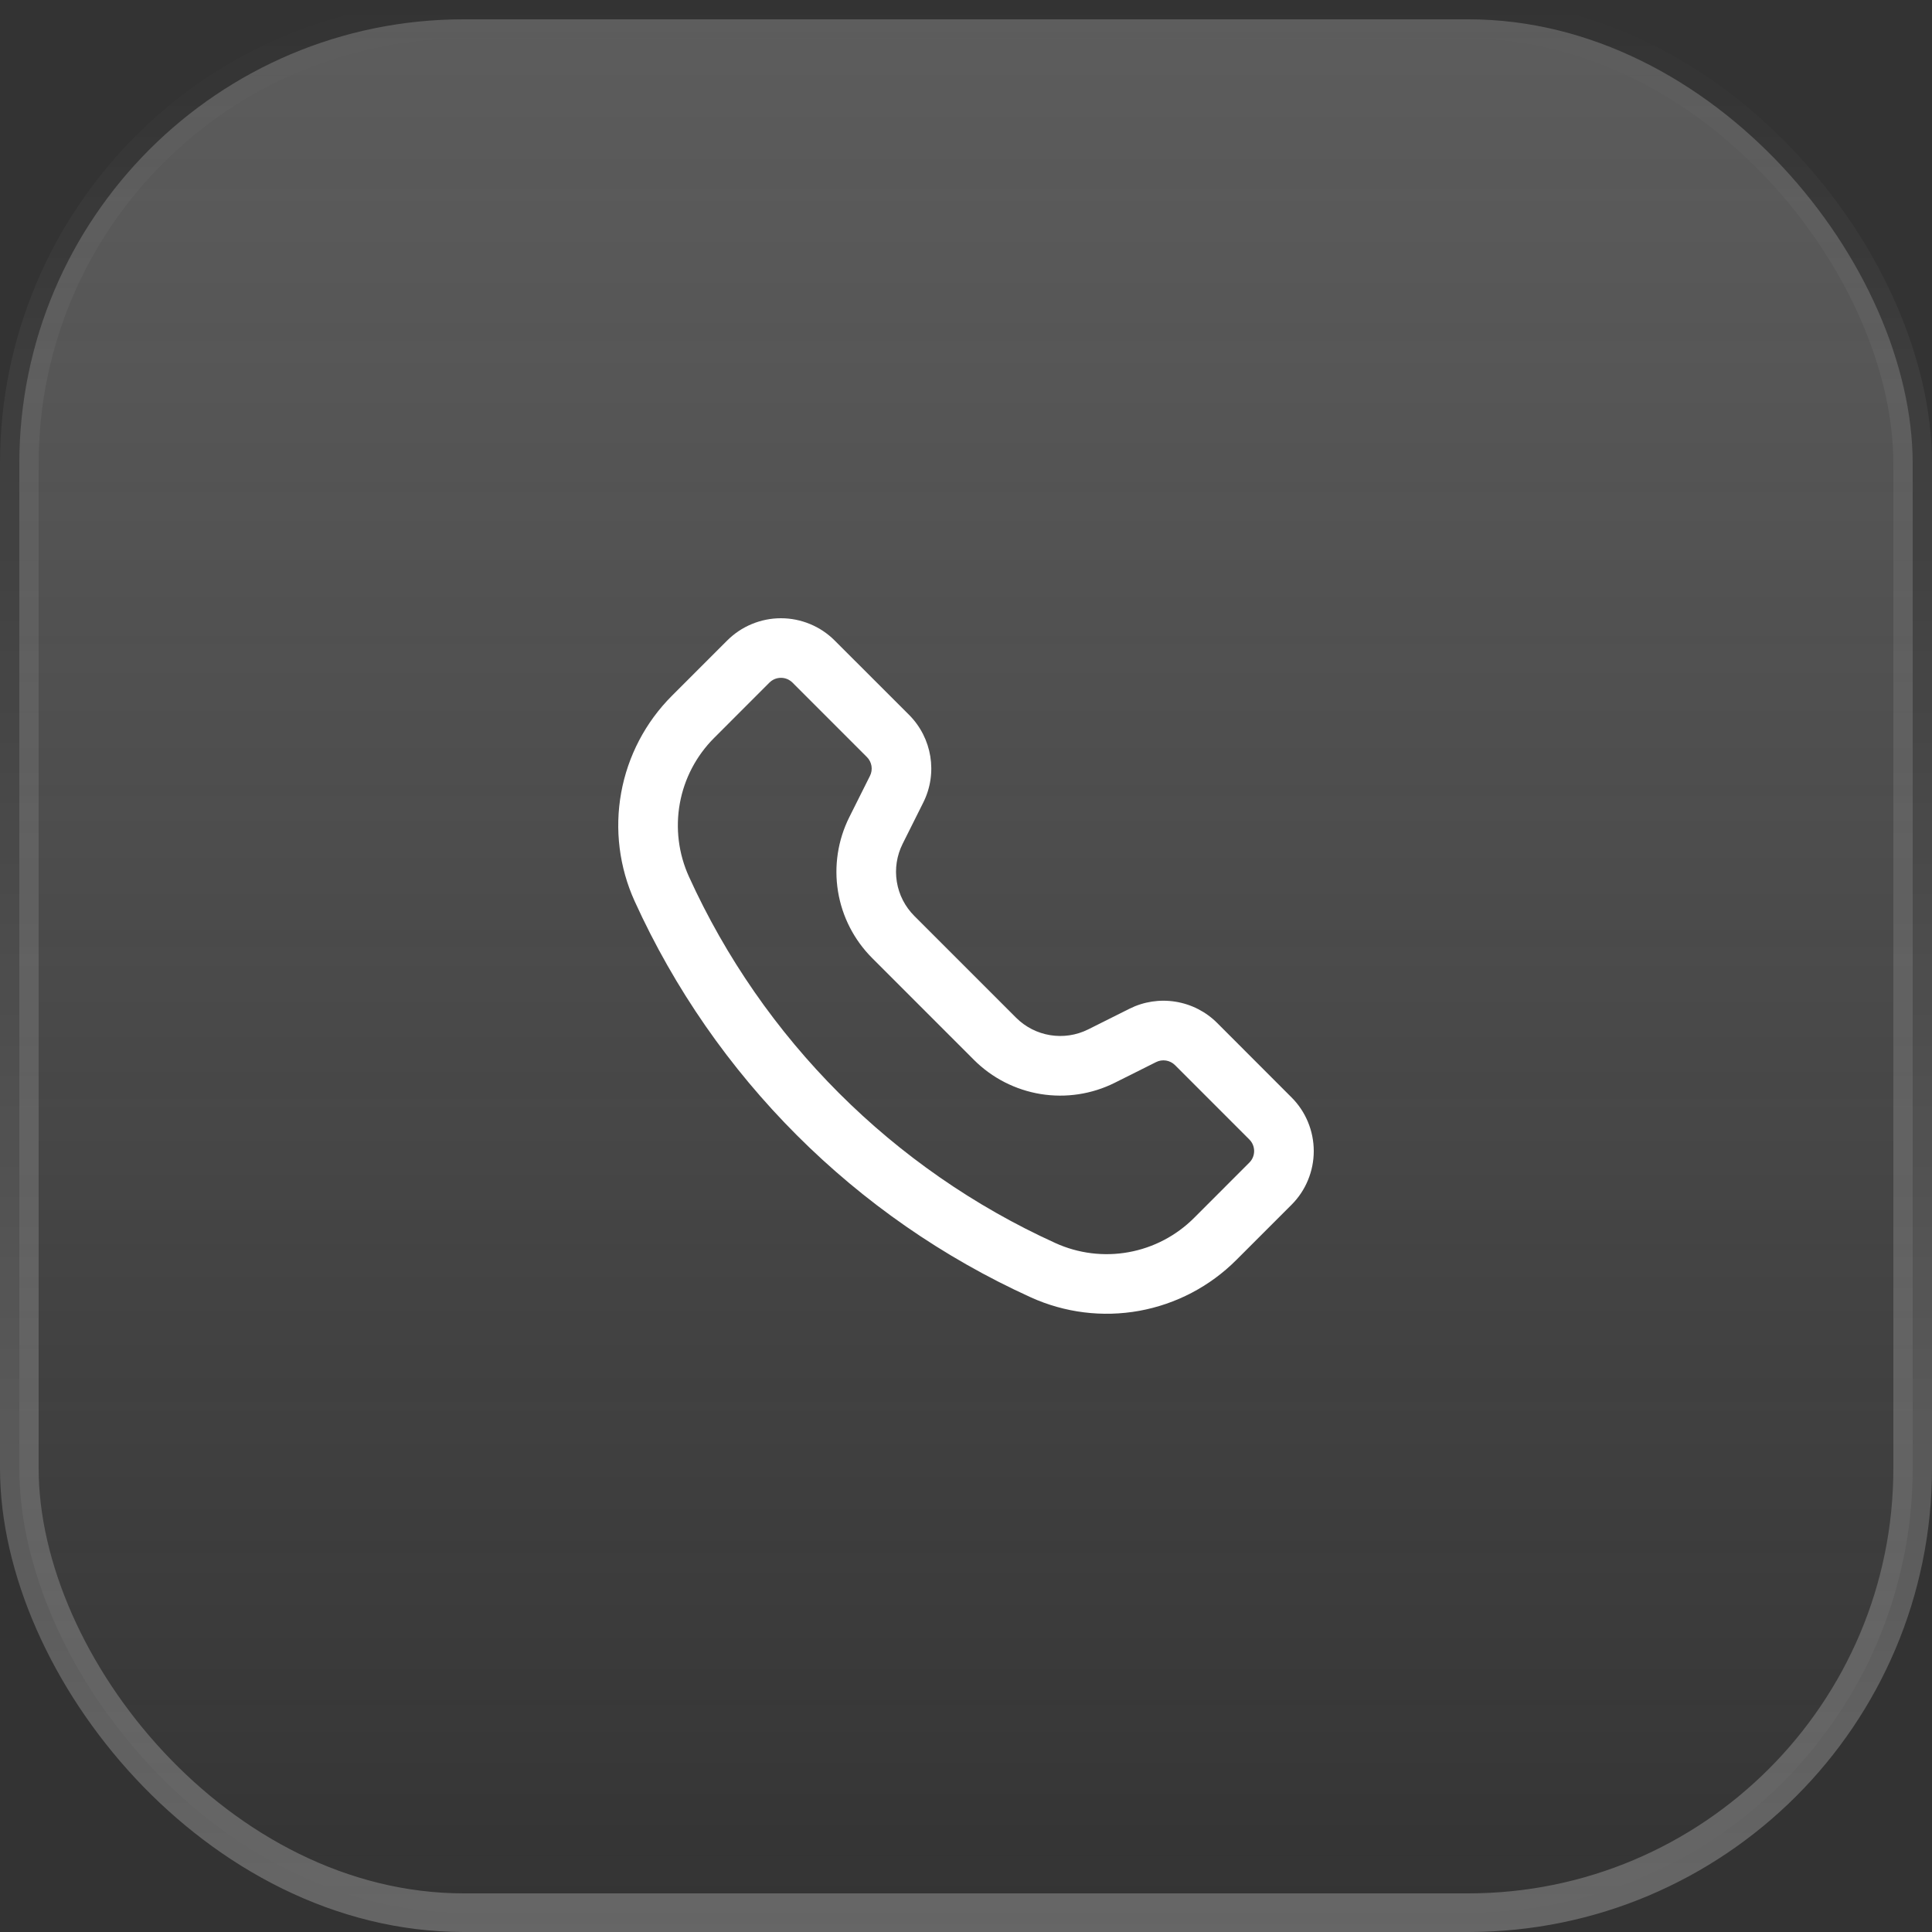
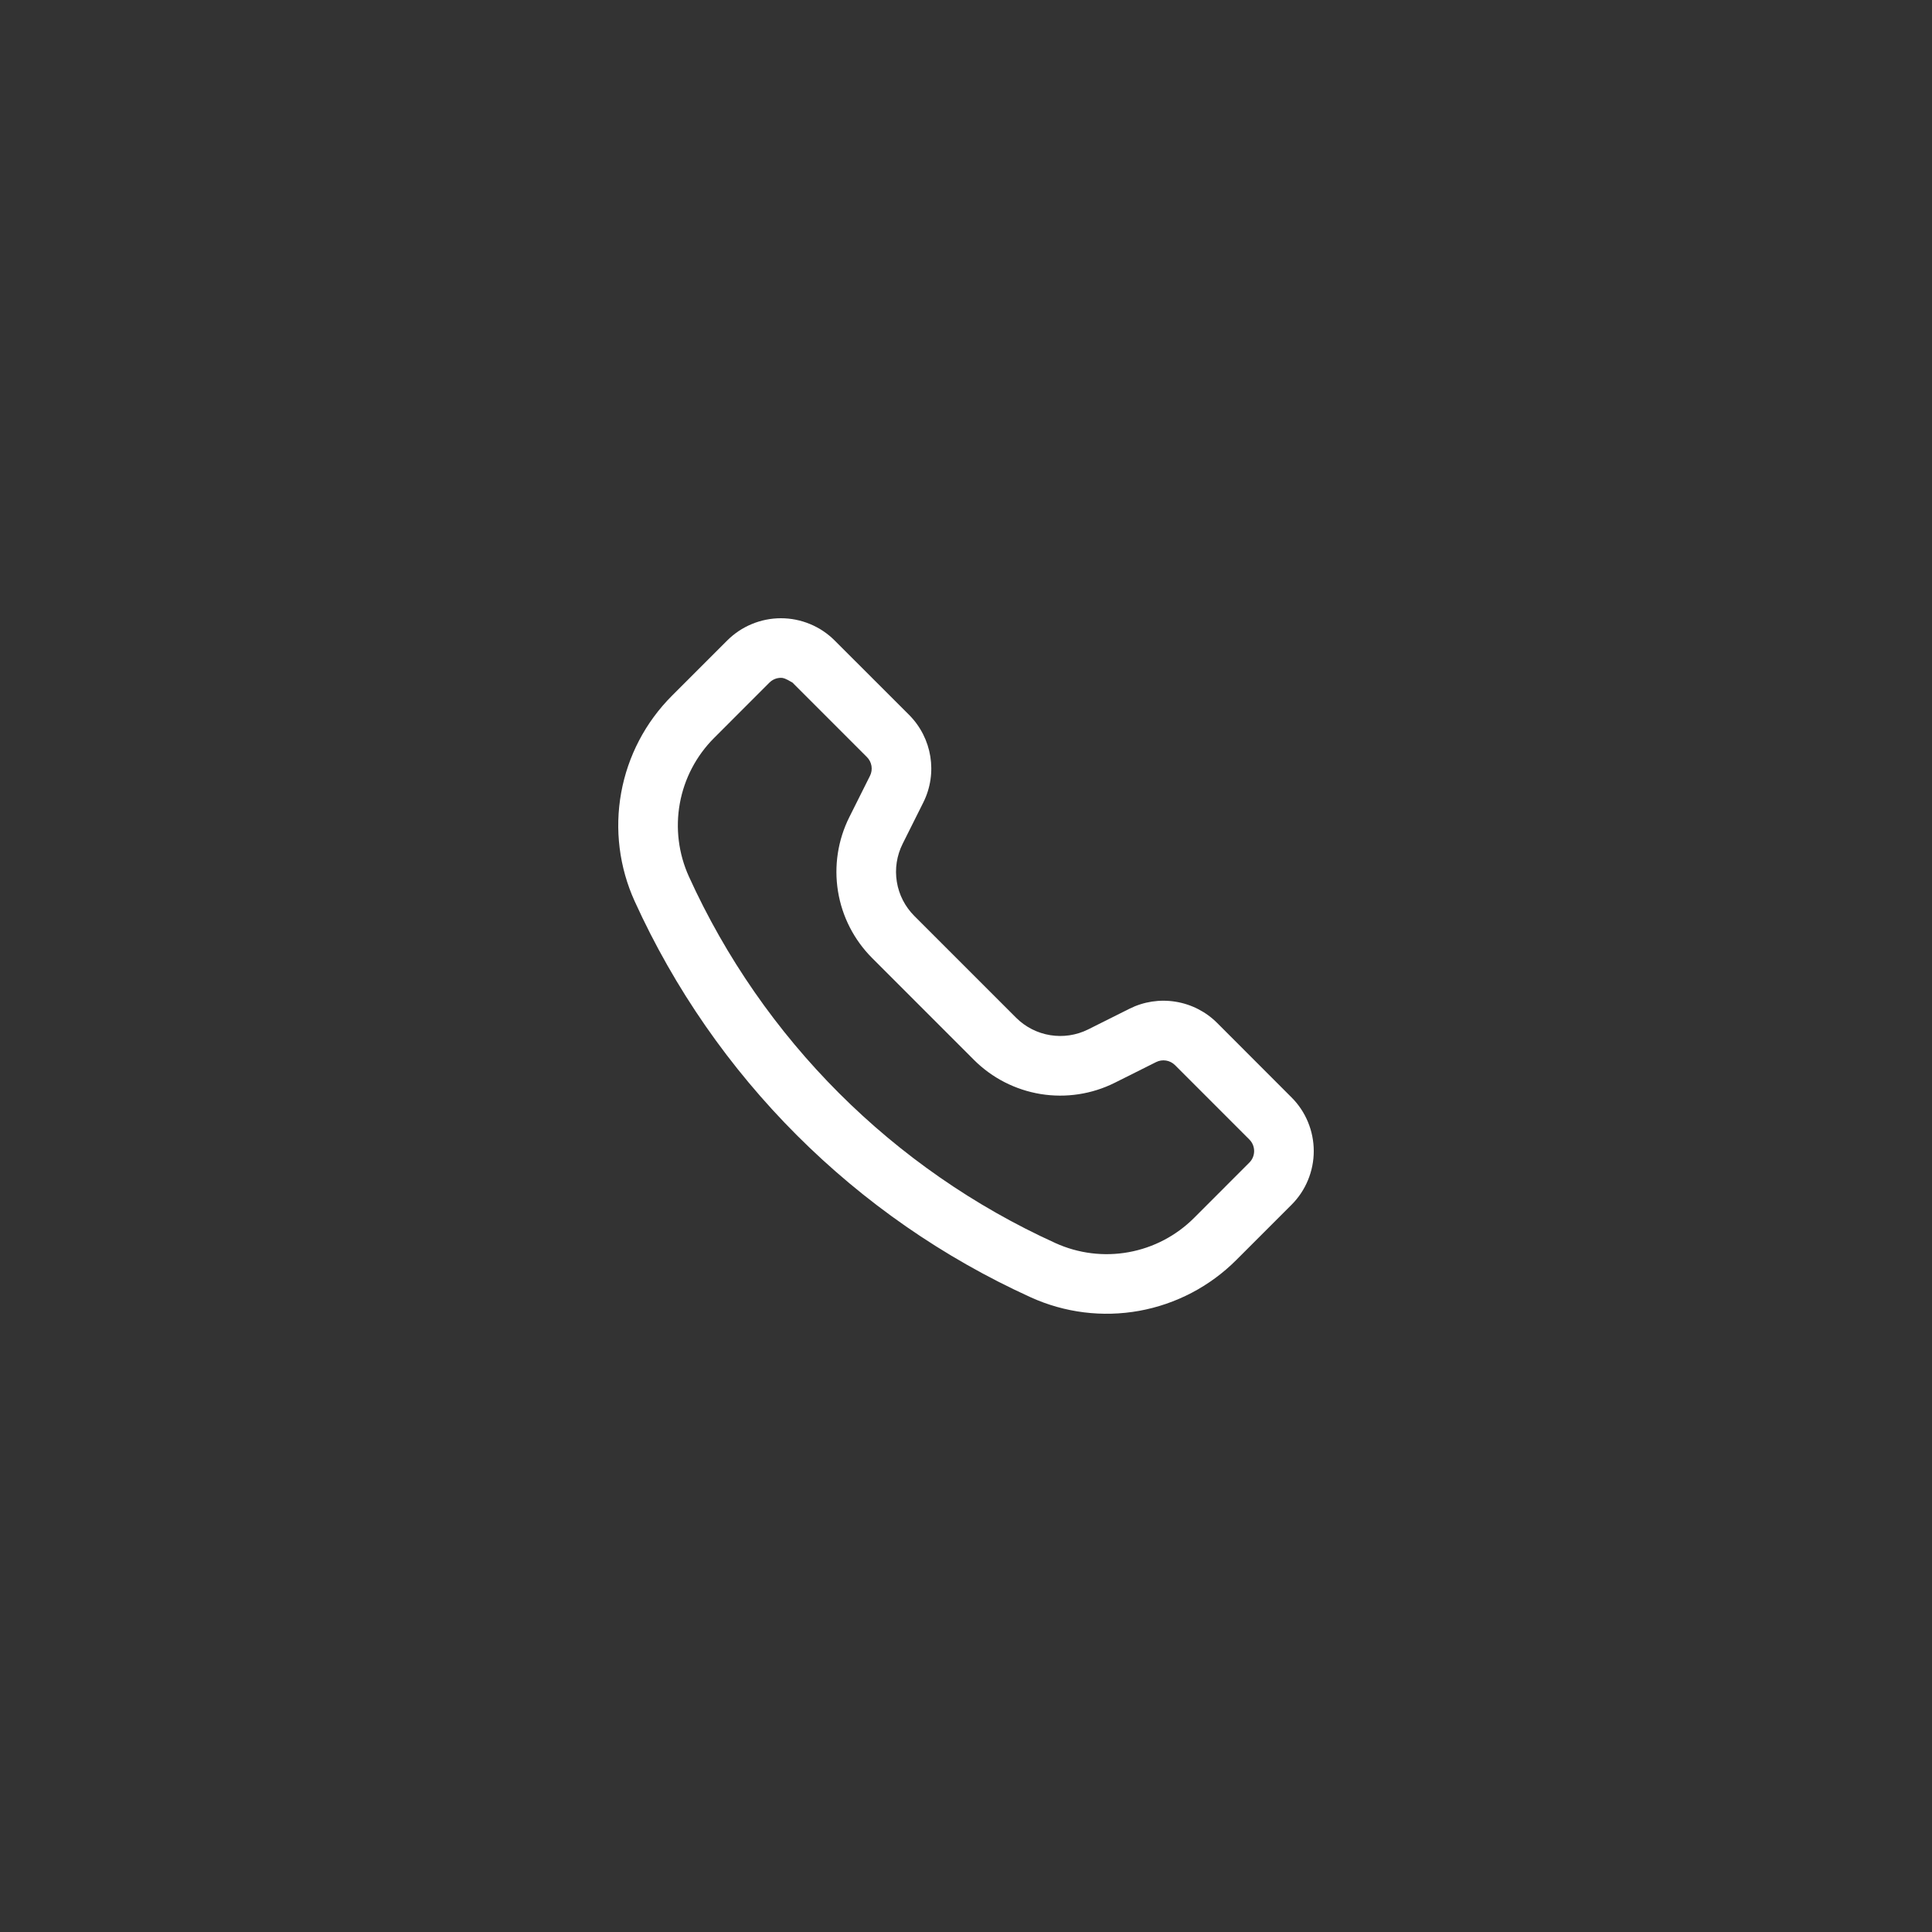
<svg xmlns="http://www.w3.org/2000/svg" width="50" height="50" viewBox="0 0 50 50" fill="none">
  <rect x="0" y="0" width="50" height="50" fill="#333333" stroke="none" />
-   <rect x="0.5" y="0.5" width="49" height="49" rx="11.5" fill="url(#paint0_linear_661_4)" stroke="url(#paint1_linear_661_4)" />
-   <path fill-rule="evenodd" clip-rule="evenodd" d="M20.51 17.666C20.471 17.627 20.424 17.596 20.373 17.574C20.322 17.553 20.267 17.542 20.211 17.542C20.155 17.542 20.1 17.553 20.049 17.574C19.998 17.596 19.951 17.627 19.912 17.666L18.481 19.098C18.02 19.559 17.71 20.15 17.594 20.791C17.478 21.433 17.56 22.094 17.83 22.688C19.741 26.891 23.11 30.26 27.313 32.17C27.907 32.44 28.569 32.523 29.21 32.406C29.852 32.29 30.442 31.98 30.903 31.519L32.333 30.088C32.498 29.924 32.498 29.655 32.333 29.49L30.409 27.565C30.346 27.503 30.265 27.461 30.178 27.447C30.09 27.433 30 27.446 29.921 27.486L28.852 28.021C28.259 28.318 27.587 28.42 26.933 28.314C26.278 28.207 25.674 27.898 25.205 27.429L22.572 24.795C22.103 24.326 21.793 23.722 21.687 23.067C21.581 22.413 21.684 21.741 21.98 21.148L22.515 20.079C22.555 20 22.568 19.91 22.554 19.823C22.539 19.735 22.498 19.654 22.435 19.592L20.51 17.666ZM18.82 16.576C19.003 16.393 19.22 16.248 19.458 16.15C19.697 16.051 19.952 16 20.21 16C20.469 16 20.724 16.051 20.963 16.15C21.201 16.248 21.418 16.393 21.601 16.576L23.526 18.5C24.124 19.099 24.273 20.012 23.894 20.77L23.36 21.838C23.208 22.142 23.155 22.486 23.21 22.821C23.264 23.156 23.423 23.465 23.663 23.705L26.296 26.338C26.788 26.83 27.54 26.951 28.162 26.641L29.231 26.106C29.6 25.921 30.017 25.858 30.424 25.924C30.832 25.99 31.208 26.182 31.5 26.474L33.424 28.4C33.607 28.582 33.752 28.799 33.85 29.037C33.949 29.276 34 29.532 34 29.79C34 30.048 33.949 30.304 33.85 30.542C33.752 30.781 33.607 30.997 33.424 31.18L31.994 32.61C31.311 33.293 30.436 33.751 29.485 33.924C28.535 34.096 27.554 33.974 26.675 33.574C22.132 31.509 18.491 27.868 16.426 23.326C16.026 22.446 15.904 21.466 16.076 20.516C16.248 19.565 16.706 18.69 17.389 18.007L18.82 16.576Z" fill="white" />
+   <path fill-rule="evenodd" clip-rule="evenodd" d="M20.51 17.666C20.322 17.553 20.267 17.542 20.211 17.542C20.155 17.542 20.1 17.553 20.049 17.574C19.998 17.596 19.951 17.627 19.912 17.666L18.481 19.098C18.02 19.559 17.71 20.15 17.594 20.791C17.478 21.433 17.56 22.094 17.83 22.688C19.741 26.891 23.11 30.26 27.313 32.17C27.907 32.44 28.569 32.523 29.21 32.406C29.852 32.29 30.442 31.98 30.903 31.519L32.333 30.088C32.498 29.924 32.498 29.655 32.333 29.49L30.409 27.565C30.346 27.503 30.265 27.461 30.178 27.447C30.09 27.433 30 27.446 29.921 27.486L28.852 28.021C28.259 28.318 27.587 28.42 26.933 28.314C26.278 28.207 25.674 27.898 25.205 27.429L22.572 24.795C22.103 24.326 21.793 23.722 21.687 23.067C21.581 22.413 21.684 21.741 21.98 21.148L22.515 20.079C22.555 20 22.568 19.91 22.554 19.823C22.539 19.735 22.498 19.654 22.435 19.592L20.51 17.666ZM18.82 16.576C19.003 16.393 19.22 16.248 19.458 16.15C19.697 16.051 19.952 16 20.21 16C20.469 16 20.724 16.051 20.963 16.15C21.201 16.248 21.418 16.393 21.601 16.576L23.526 18.5C24.124 19.099 24.273 20.012 23.894 20.77L23.36 21.838C23.208 22.142 23.155 22.486 23.21 22.821C23.264 23.156 23.423 23.465 23.663 23.705L26.296 26.338C26.788 26.83 27.54 26.951 28.162 26.641L29.231 26.106C29.6 25.921 30.017 25.858 30.424 25.924C30.832 25.99 31.208 26.182 31.5 26.474L33.424 28.4C33.607 28.582 33.752 28.799 33.85 29.037C33.949 29.276 34 29.532 34 29.79C34 30.048 33.949 30.304 33.85 30.542C33.752 30.781 33.607 30.997 33.424 31.18L31.994 32.61C31.311 33.293 30.436 33.751 29.485 33.924C28.535 34.096 27.554 33.974 26.675 33.574C22.132 31.509 18.491 27.868 16.426 23.326C16.026 22.446 15.904 21.466 16.076 20.516C16.248 19.565 16.706 18.69 17.389 18.007L18.82 16.576Z" fill="white" />
  <defs>
    <linearGradient id="paint0_linear_661_4" x1="25" y1="0" x2="25" y2="50" gradientUnits="userSpaceOnUse">
      <stop stop-color="#D9D9D9" stop-opacity="0.25" />
      <stop offset="1" stop-color="white" stop-opacity="0" />
    </linearGradient>
    <linearGradient id="paint1_linear_661_4" x1="25" y1="0" x2="25" y2="50" gradientUnits="userSpaceOnUse">
      <stop stop-color="white" stop-opacity="0" />
      <stop offset="1" stop-color="white" stop-opacity="0.25" />
    </linearGradient>
  </defs>
</svg>